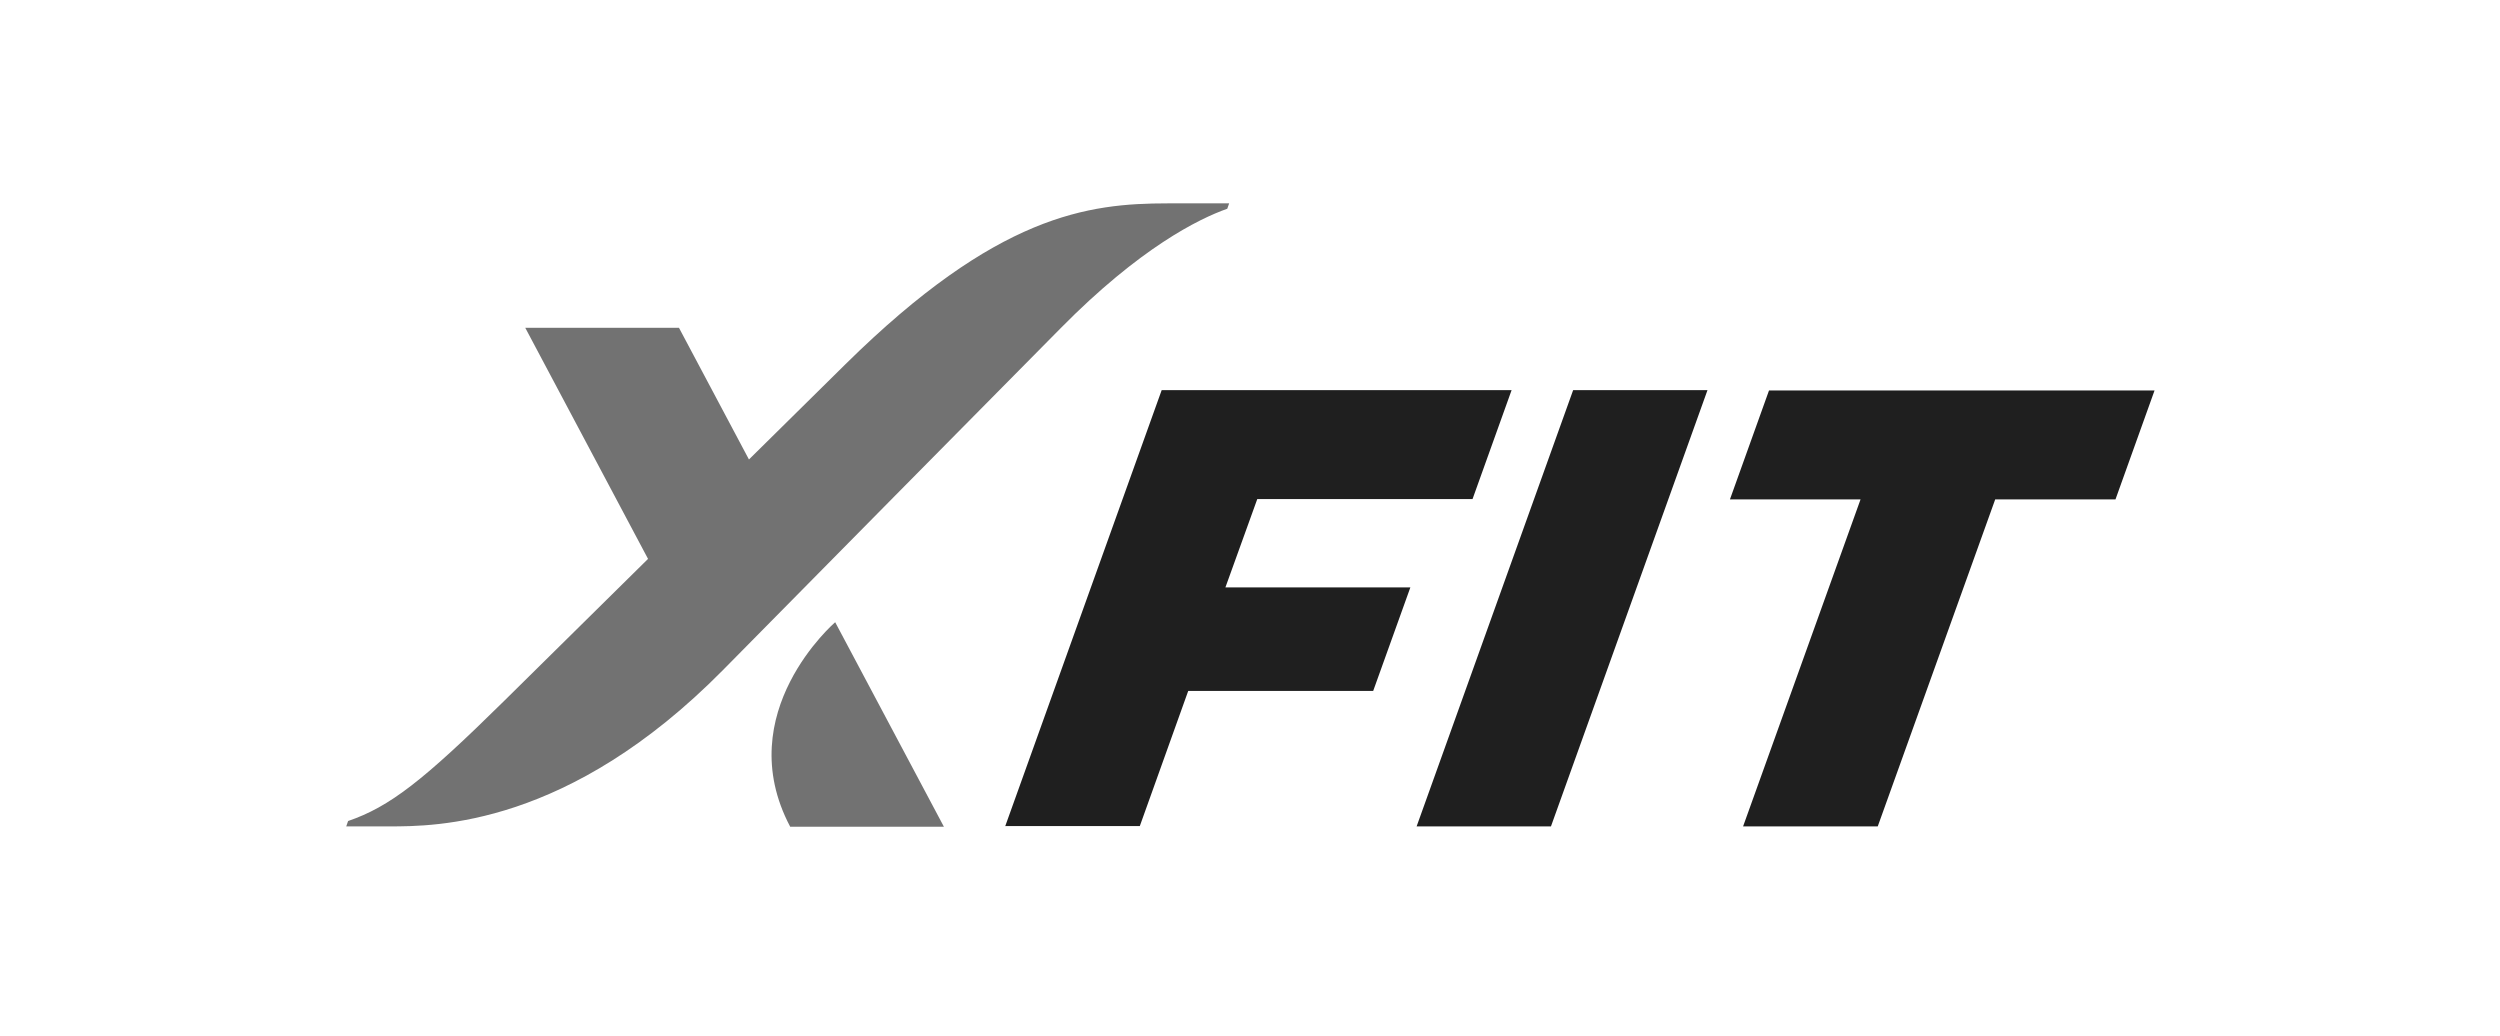
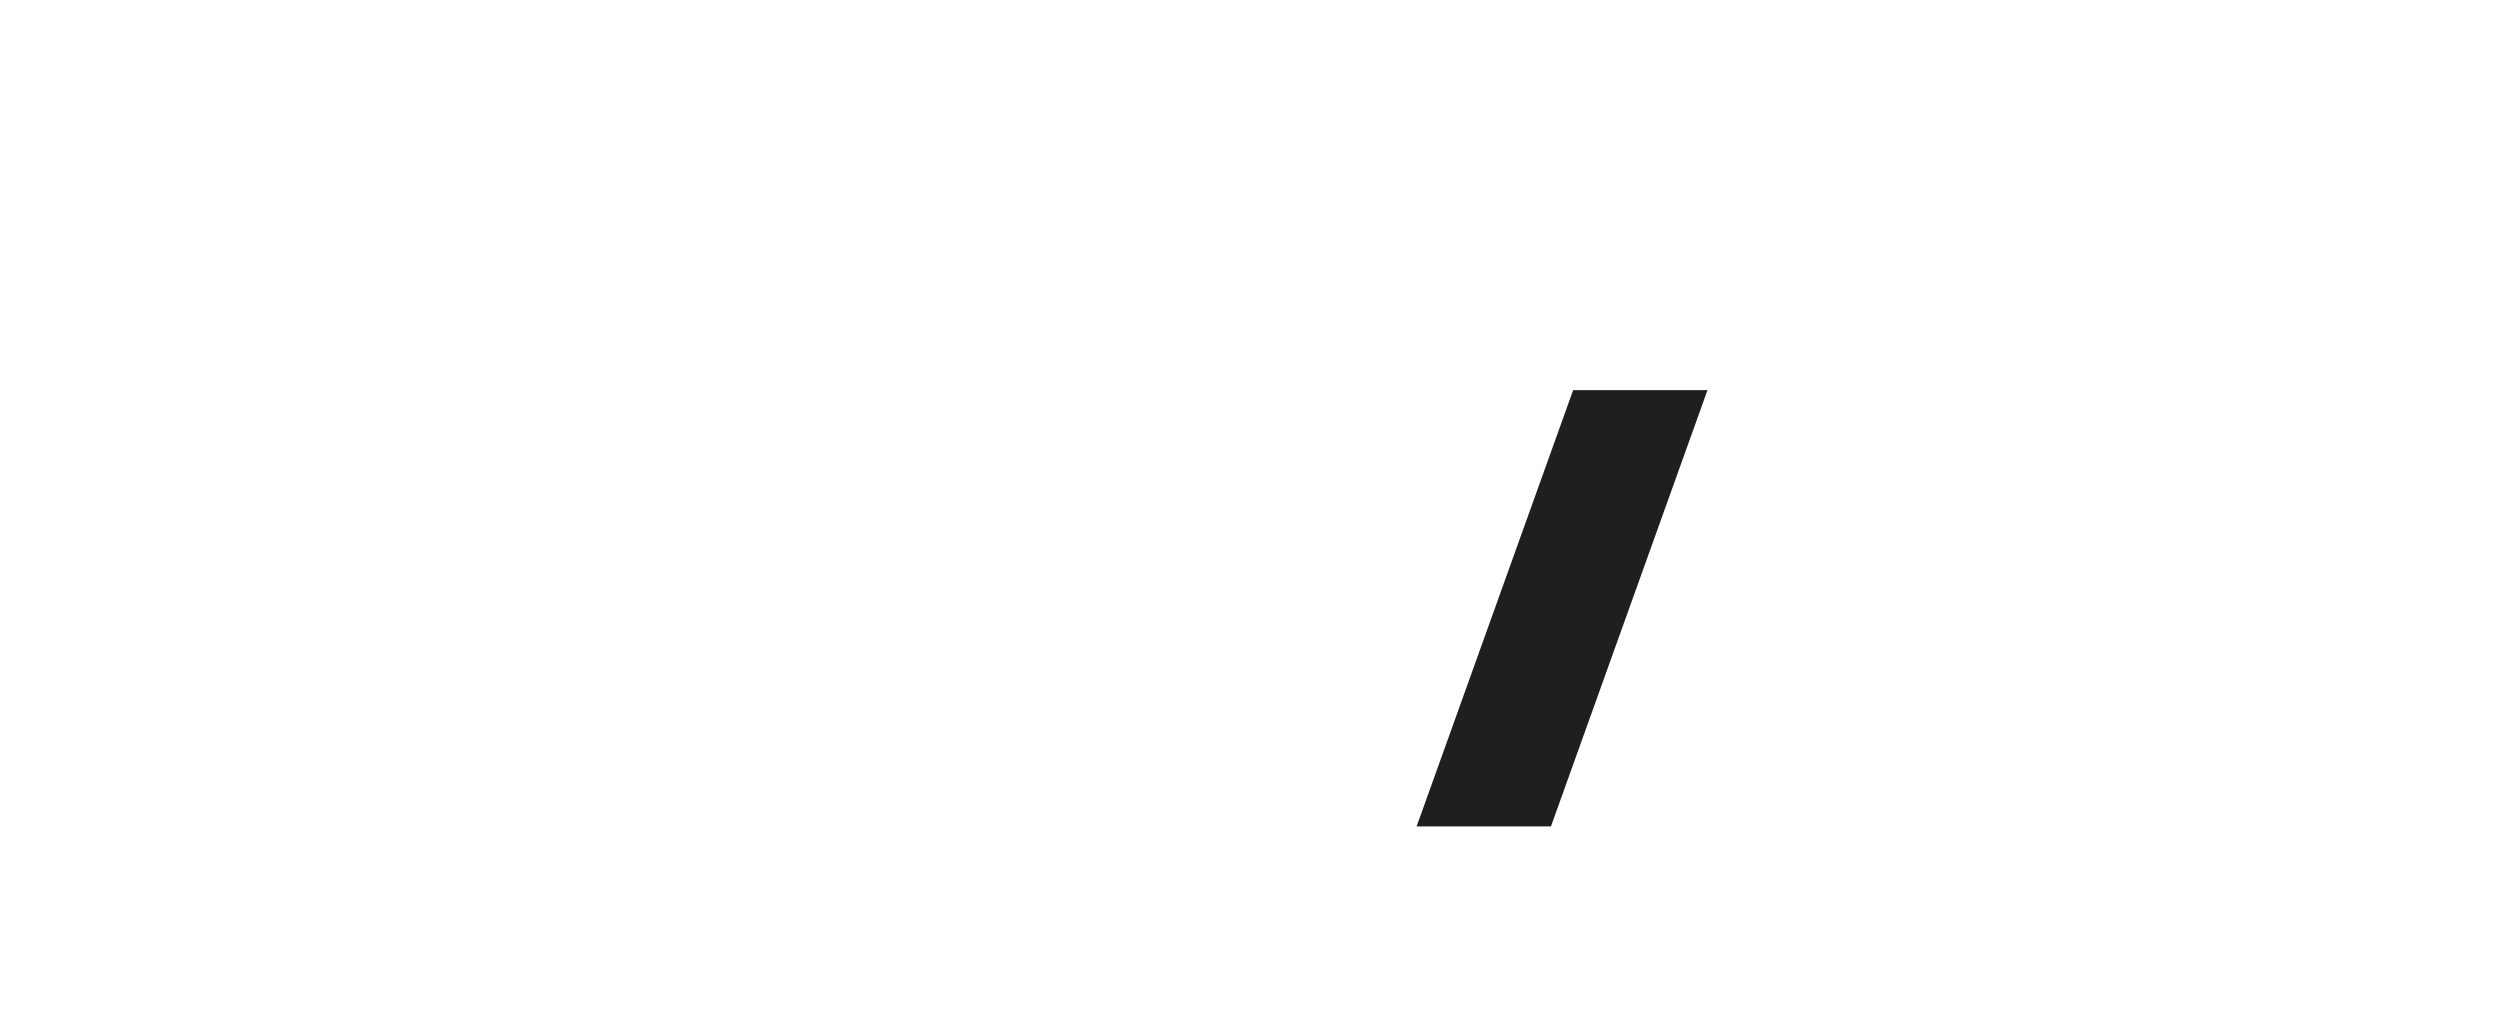
<svg xmlns="http://www.w3.org/2000/svg" width="275" height="114" viewBox="0 0 275 114" fill="none">
-   <path d="M91.87 68.443L103.829 90.939H86.921C80.288 78.403 91.87 68.443 91.87 68.443ZM128.436 22.37C119.707 22.37 109.706 23.589 93.004 40.061C91.148 41.907 87.127 45.877 82.384 50.543L74.686 36.056H57.777L71.284 61.478C62.898 69.766 55.406 77.149 55.406 77.149C46.539 85.89 42.862 88.745 38.291 90.312C38.222 90.521 38.154 90.696 38.085 90.904H42.793C47.948 90.904 62.554 90.904 79.532 73.701C93.072 59.98 104.07 48.837 116.682 36.091C125.378 27.28 131.839 24.076 135 22.962L135.206 22.37H128.436Z" fill="#141414" fill-opacity="0.6" />
-   <path d="M110.566 90.905L127.784 42.917H166.275L161.979 54.897H138.3L134.795 64.613H155.14L151.051 76H130.705L125.378 90.87H110.566V90.905Z" fill="#1F1F1F" />
  <path d="M155.827 90.905L173.045 42.917H187.823L170.605 90.905H155.827Z" fill="#1F1F1F" />
-   <path d="M190.295 54.931L194.591 42.951H237L232.704 54.931H219.473L206.551 90.904H191.739L204.661 54.931H190.295Z" fill="#1F1F1F" />
</svg>